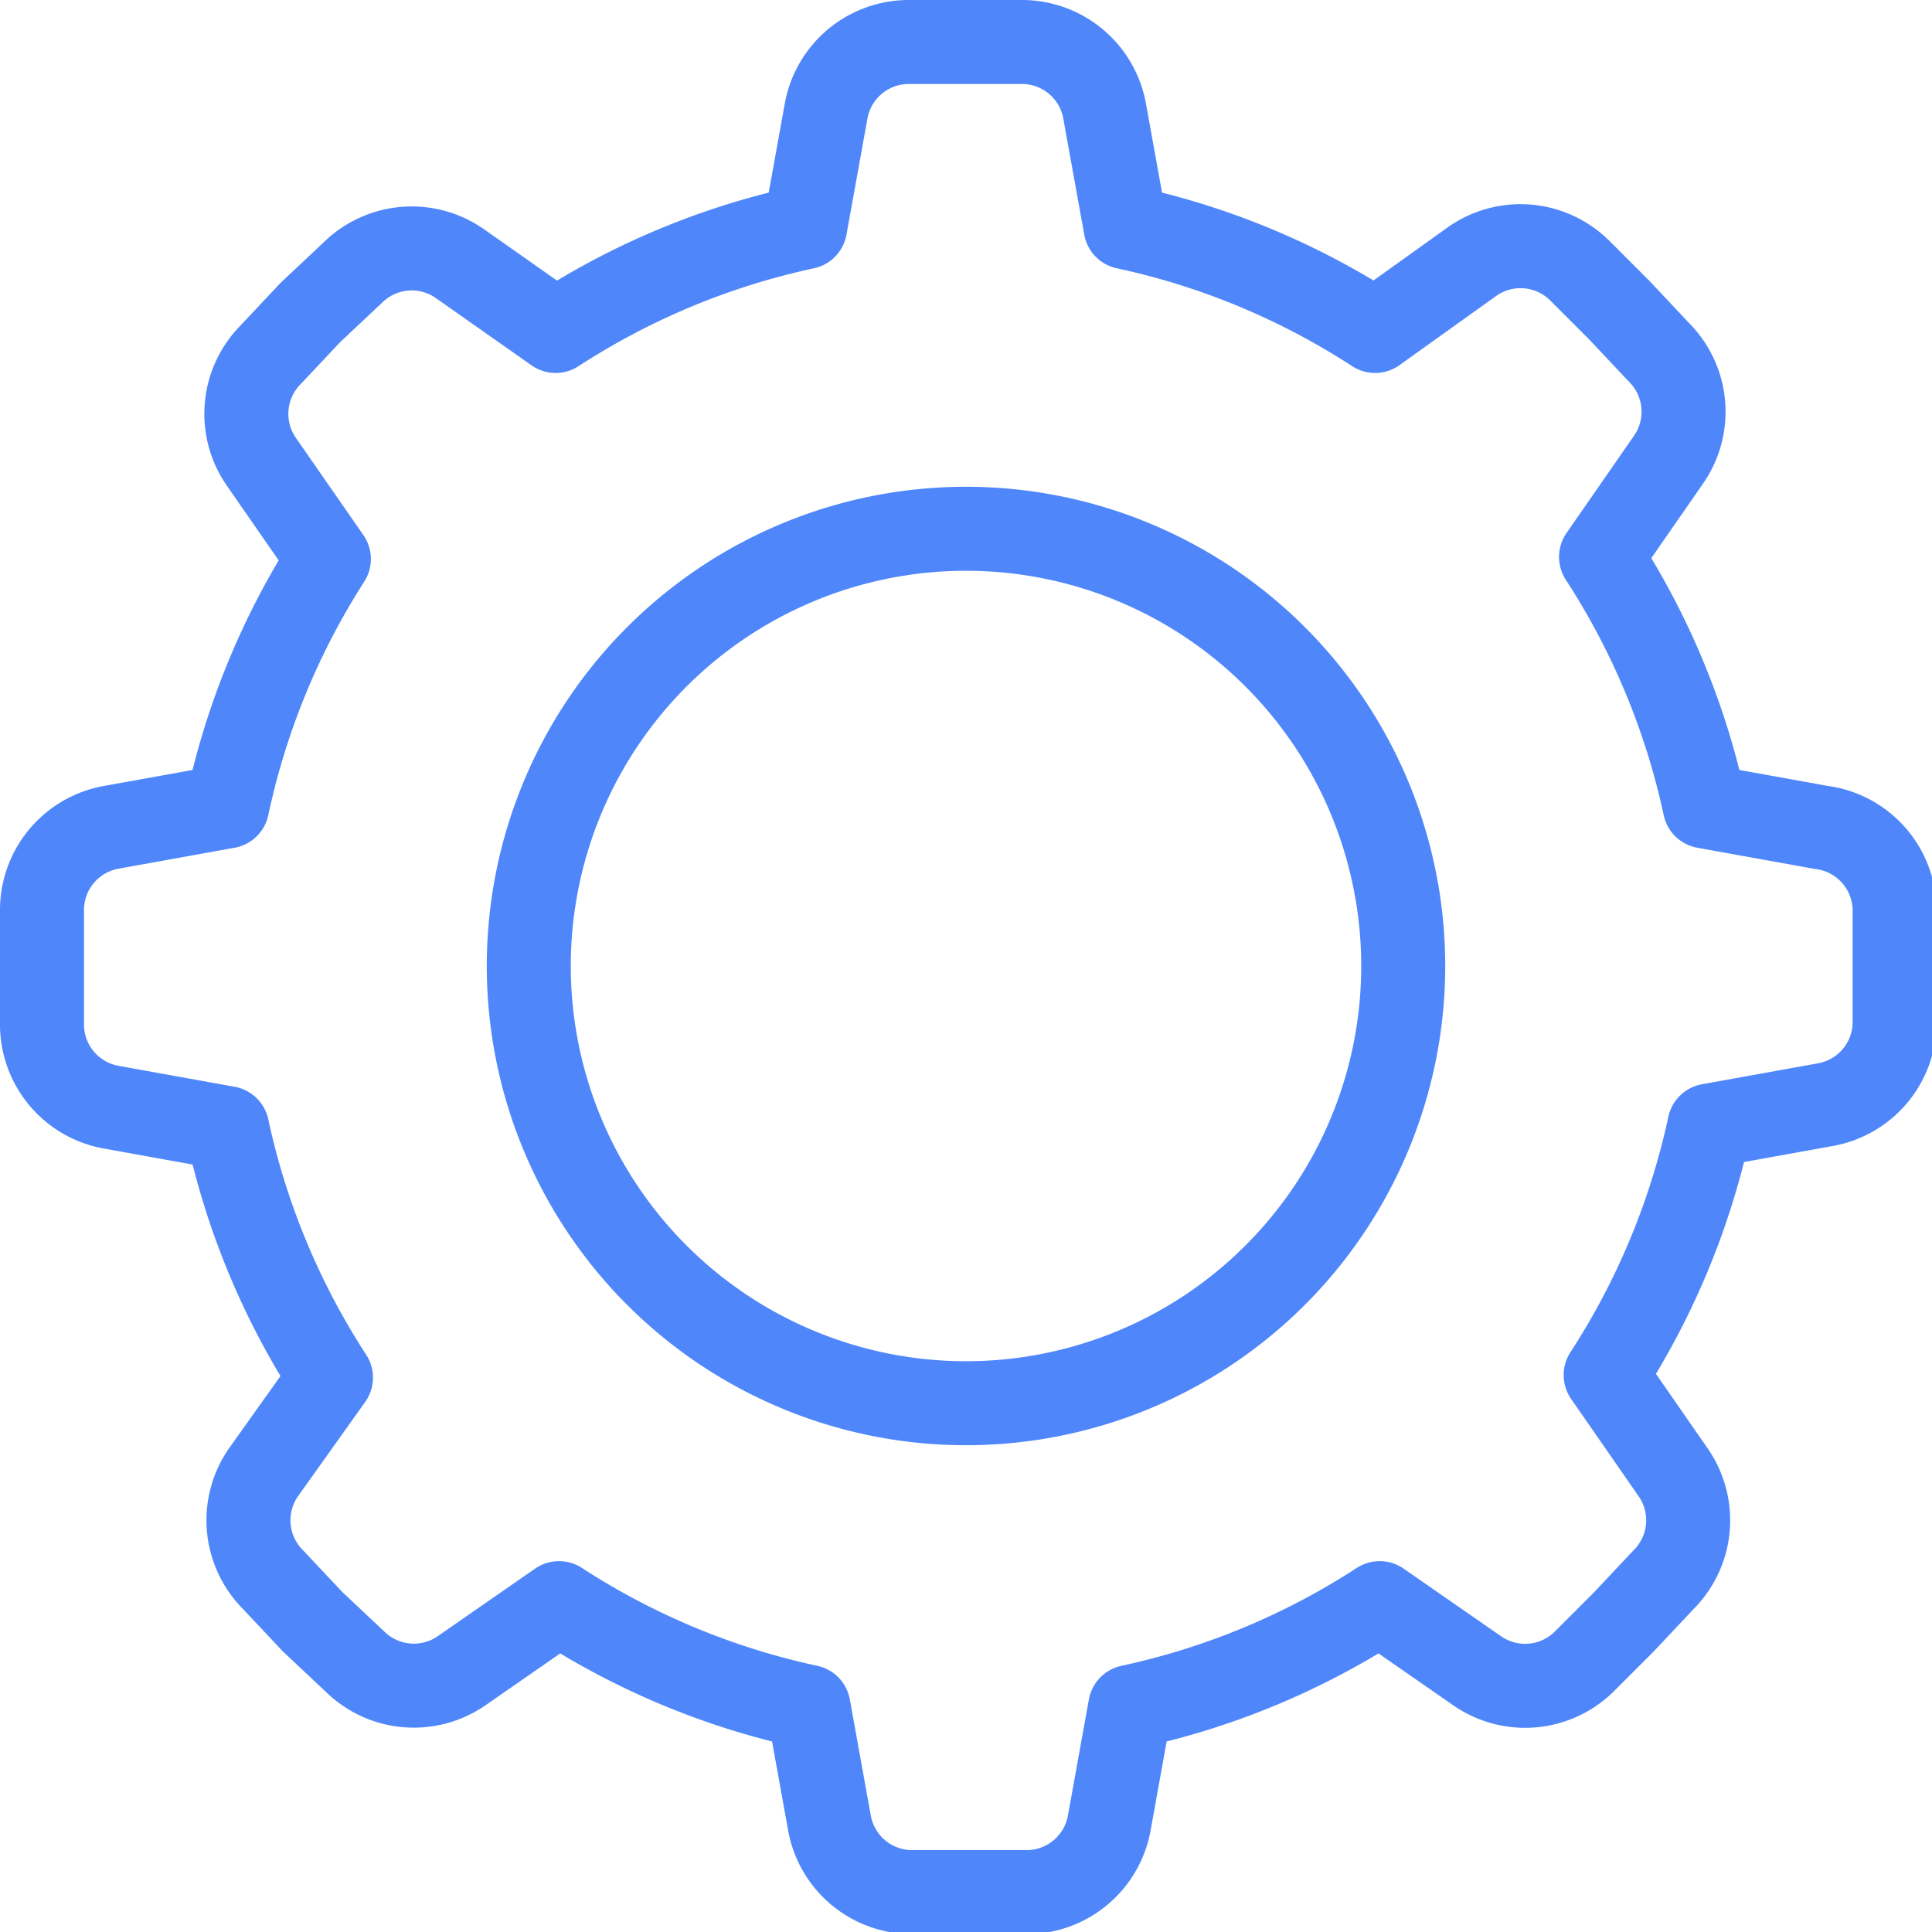
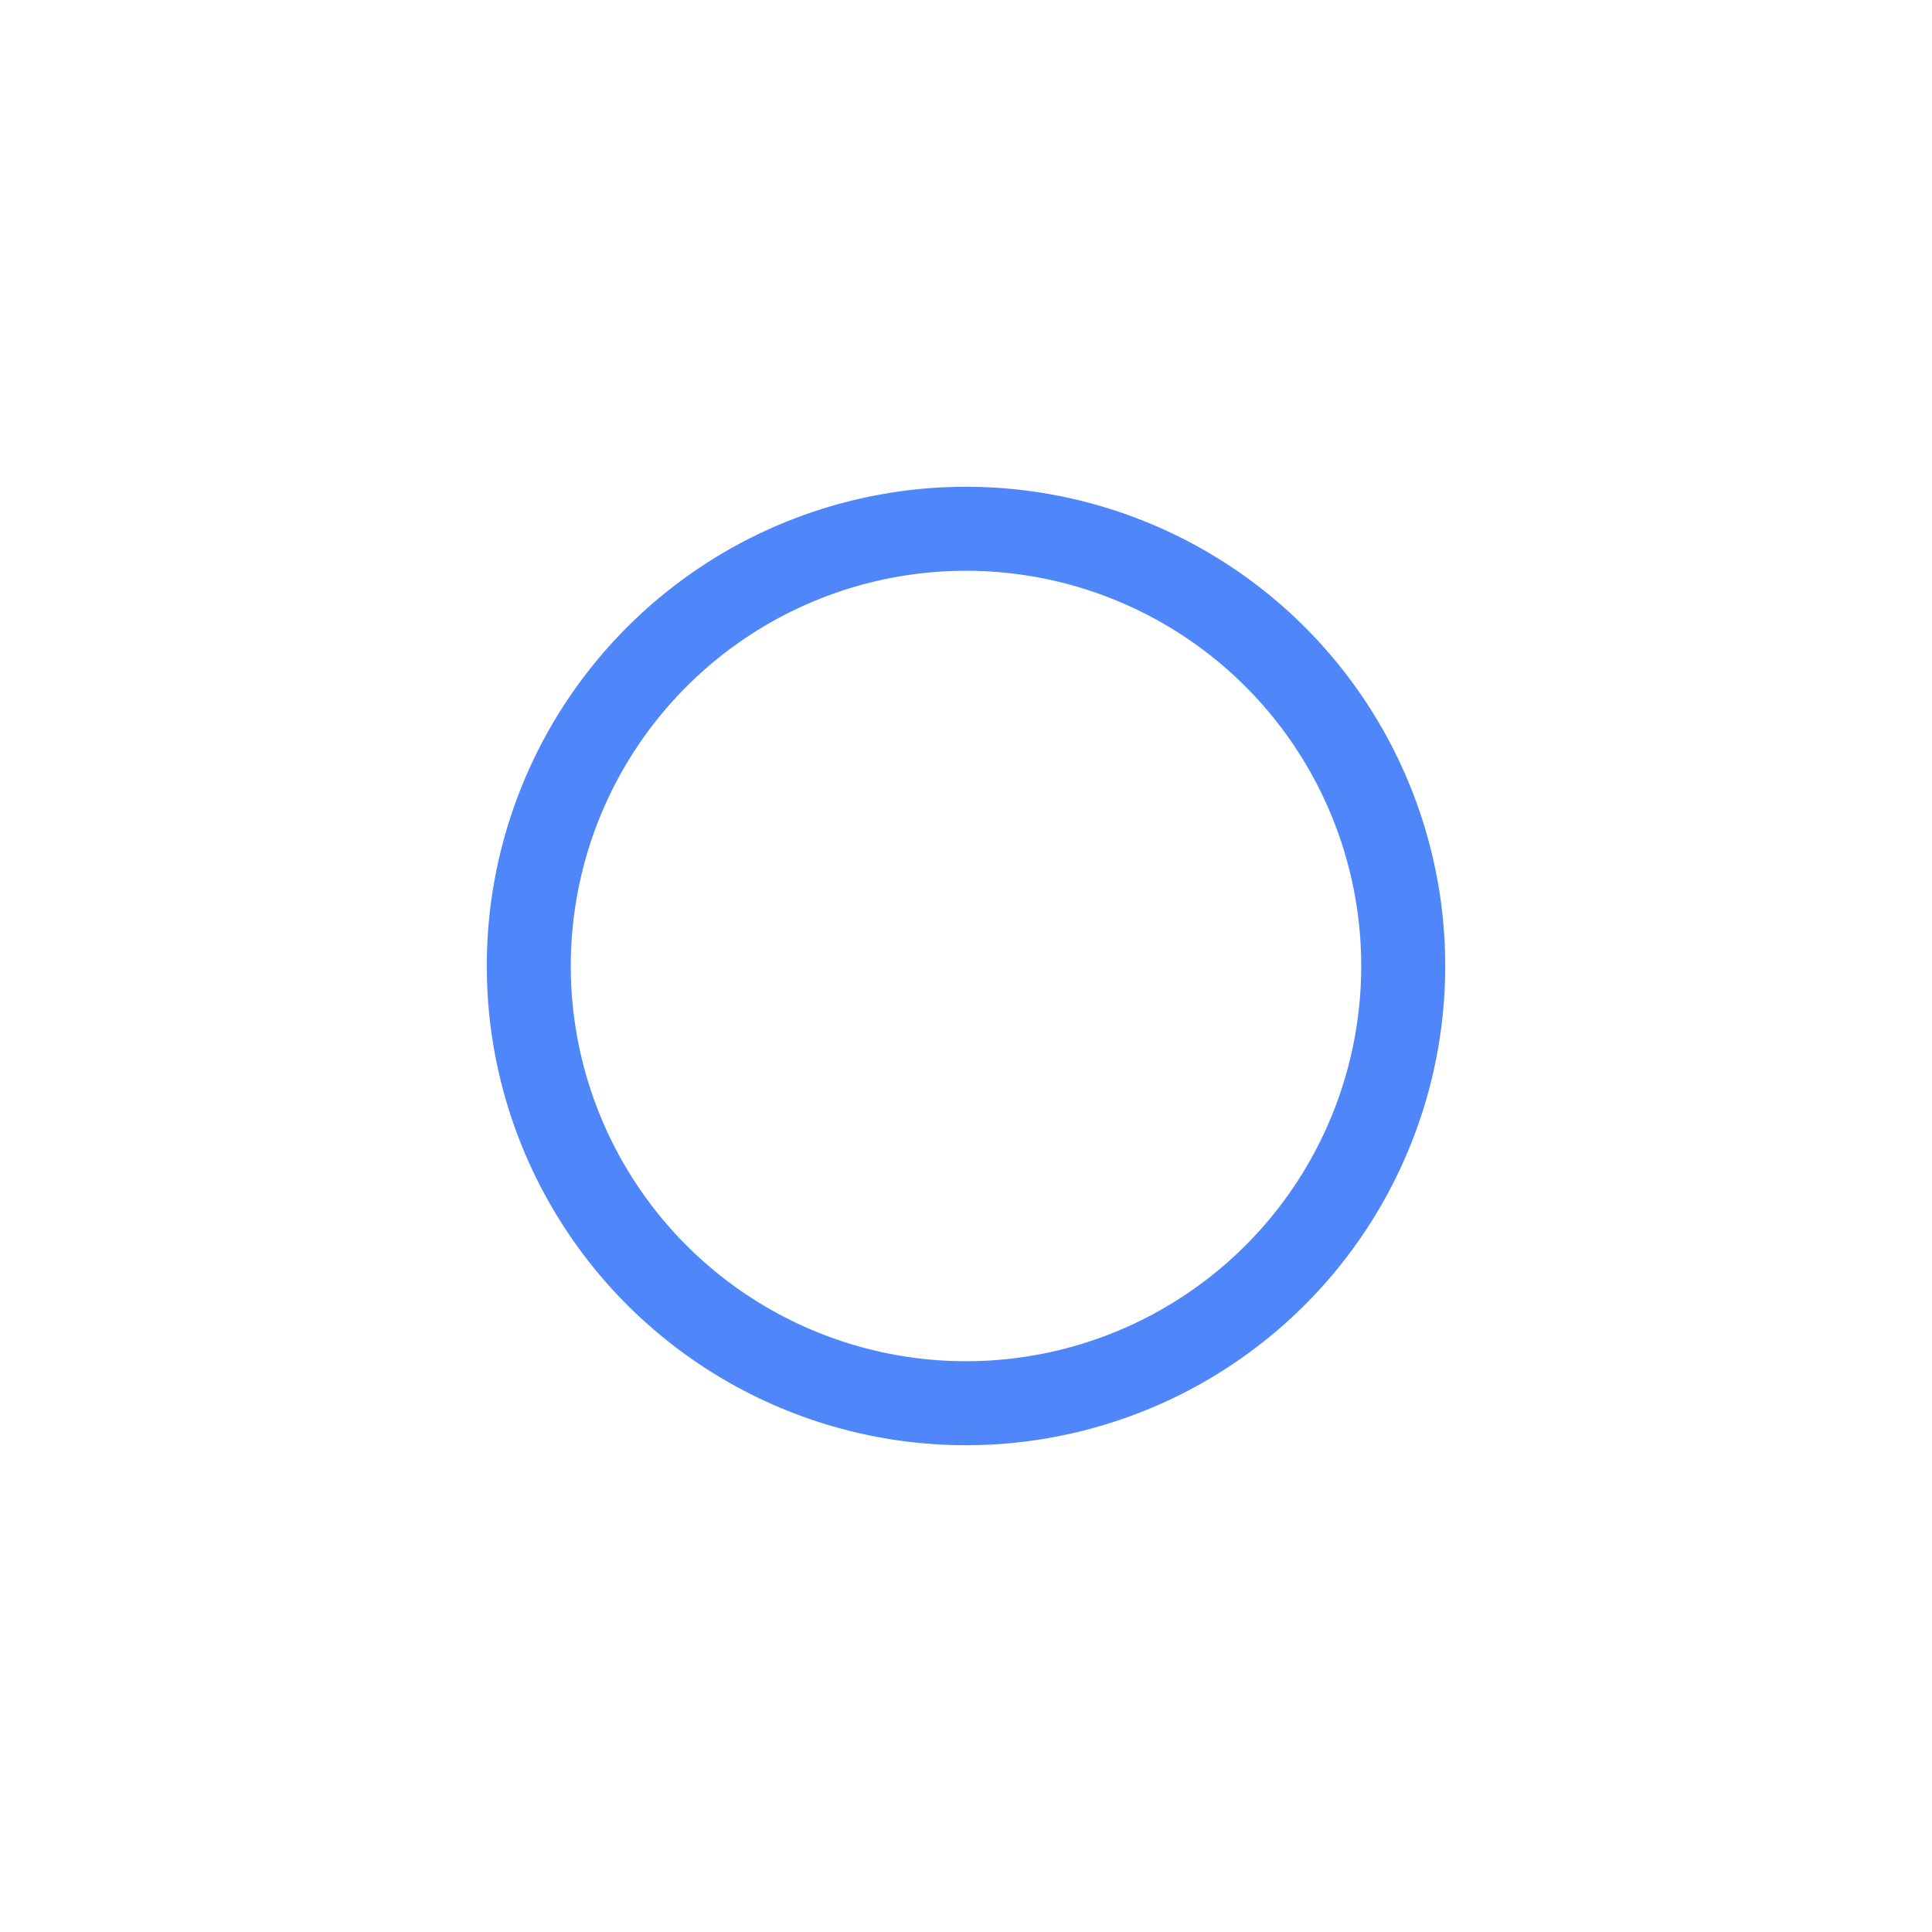
<svg xmlns="http://www.w3.org/2000/svg" viewBox="0 0 46 46">
  <defs>
    <style>.cls-1{fill:none;stroke:#4f87fb;stroke-linecap:round;stroke-linejoin:round;stroke-width:2px;}</style>
  </defs>
  <title>Asset 13</title>
  <g id="Layer_2" data-name="Layer 2">
    <g id="Layer_1-2" data-name="Layer 1">
-       <path class="cls-1" d="M43.36,19.7l-2.77-.5a17.73,17.73,0,0,0-2.47-5.94l1.61-2.32a2,2,0,0,0-.23-2.55l-.94-1-.94-.94a2,2,0,0,0-2.56-.23L32.74,7.88A17.73,17.73,0,0,0,26.8,5.41l-.5-2.77a2,2,0,0,0-2-1.64H21.67a2,2,0,0,0-2,1.64l-.5,2.77a17.73,17.73,0,0,0-5.94,2.47L10.94,6.27a2,2,0,0,0-2.55.23l-1,.94-.94,1a2,2,0,0,0-.23,2.55l1.61,2.32A17.73,17.73,0,0,0,5.41,19.2l-2.77.5a2,2,0,0,0-1.64,2v2.66a2,2,0,0,0,1.64,2l2.77.5a17.73,17.73,0,0,0,2.47,5.94L6.27,35.06a2,2,0,0,0,.23,2.55l.94,1,1,.94a2,2,0,0,0,2.55.23l2.32-1.61a17.73,17.73,0,0,0,5.94,2.47l.5,2.77a2,2,0,0,0,2,1.64h2.66a2,2,0,0,0,2-1.64l.5-2.77a17.73,17.73,0,0,0,5.94-2.47l2.32,1.61a2,2,0,0,0,2.56-.23l.94-.94.94-1a2,2,0,0,0,.23-2.55l-1.61-2.32a17.73,17.73,0,0,0,2.47-5.94l2.77-.5a2,2,0,0,0,1.64-2V21.67A2,2,0,0,0,43.36,19.7Z" />
      <path class="cls-1" d="M33.41,23A10.41,10.41,0,1,1,23,12.59,10.41,10.41,0,0,1,33.41,23Z" />
    </g>
  </g>
</svg>